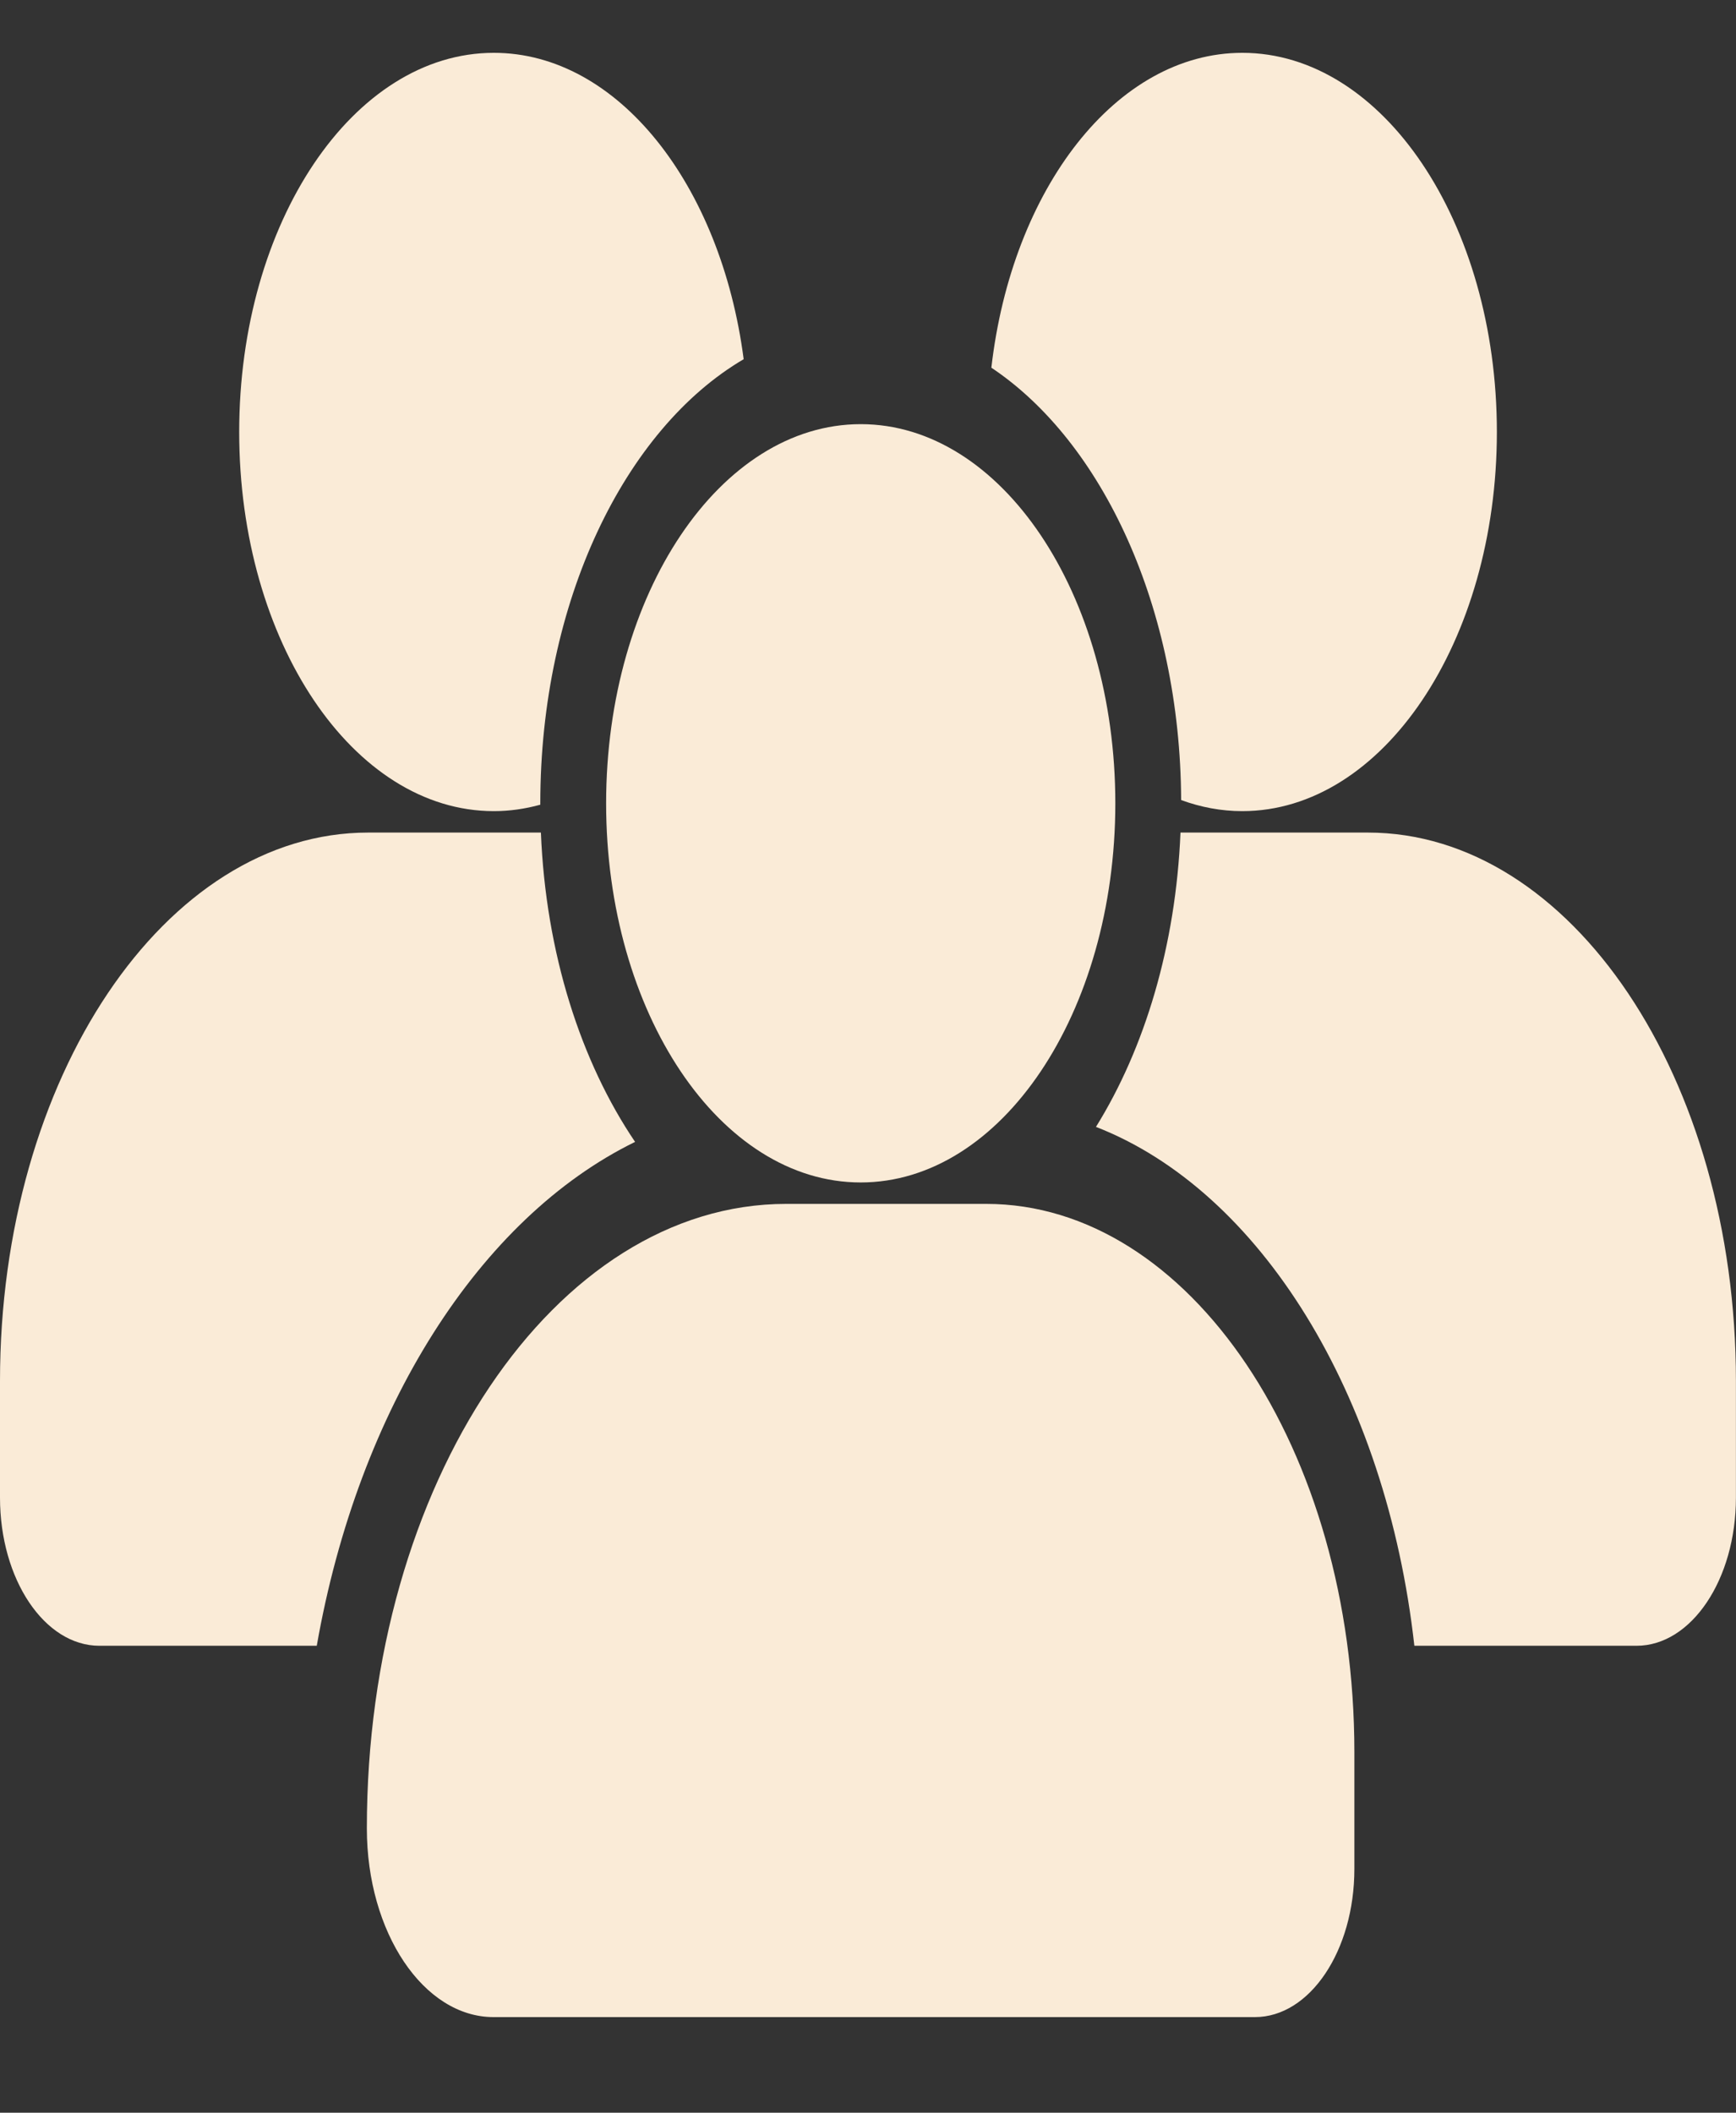
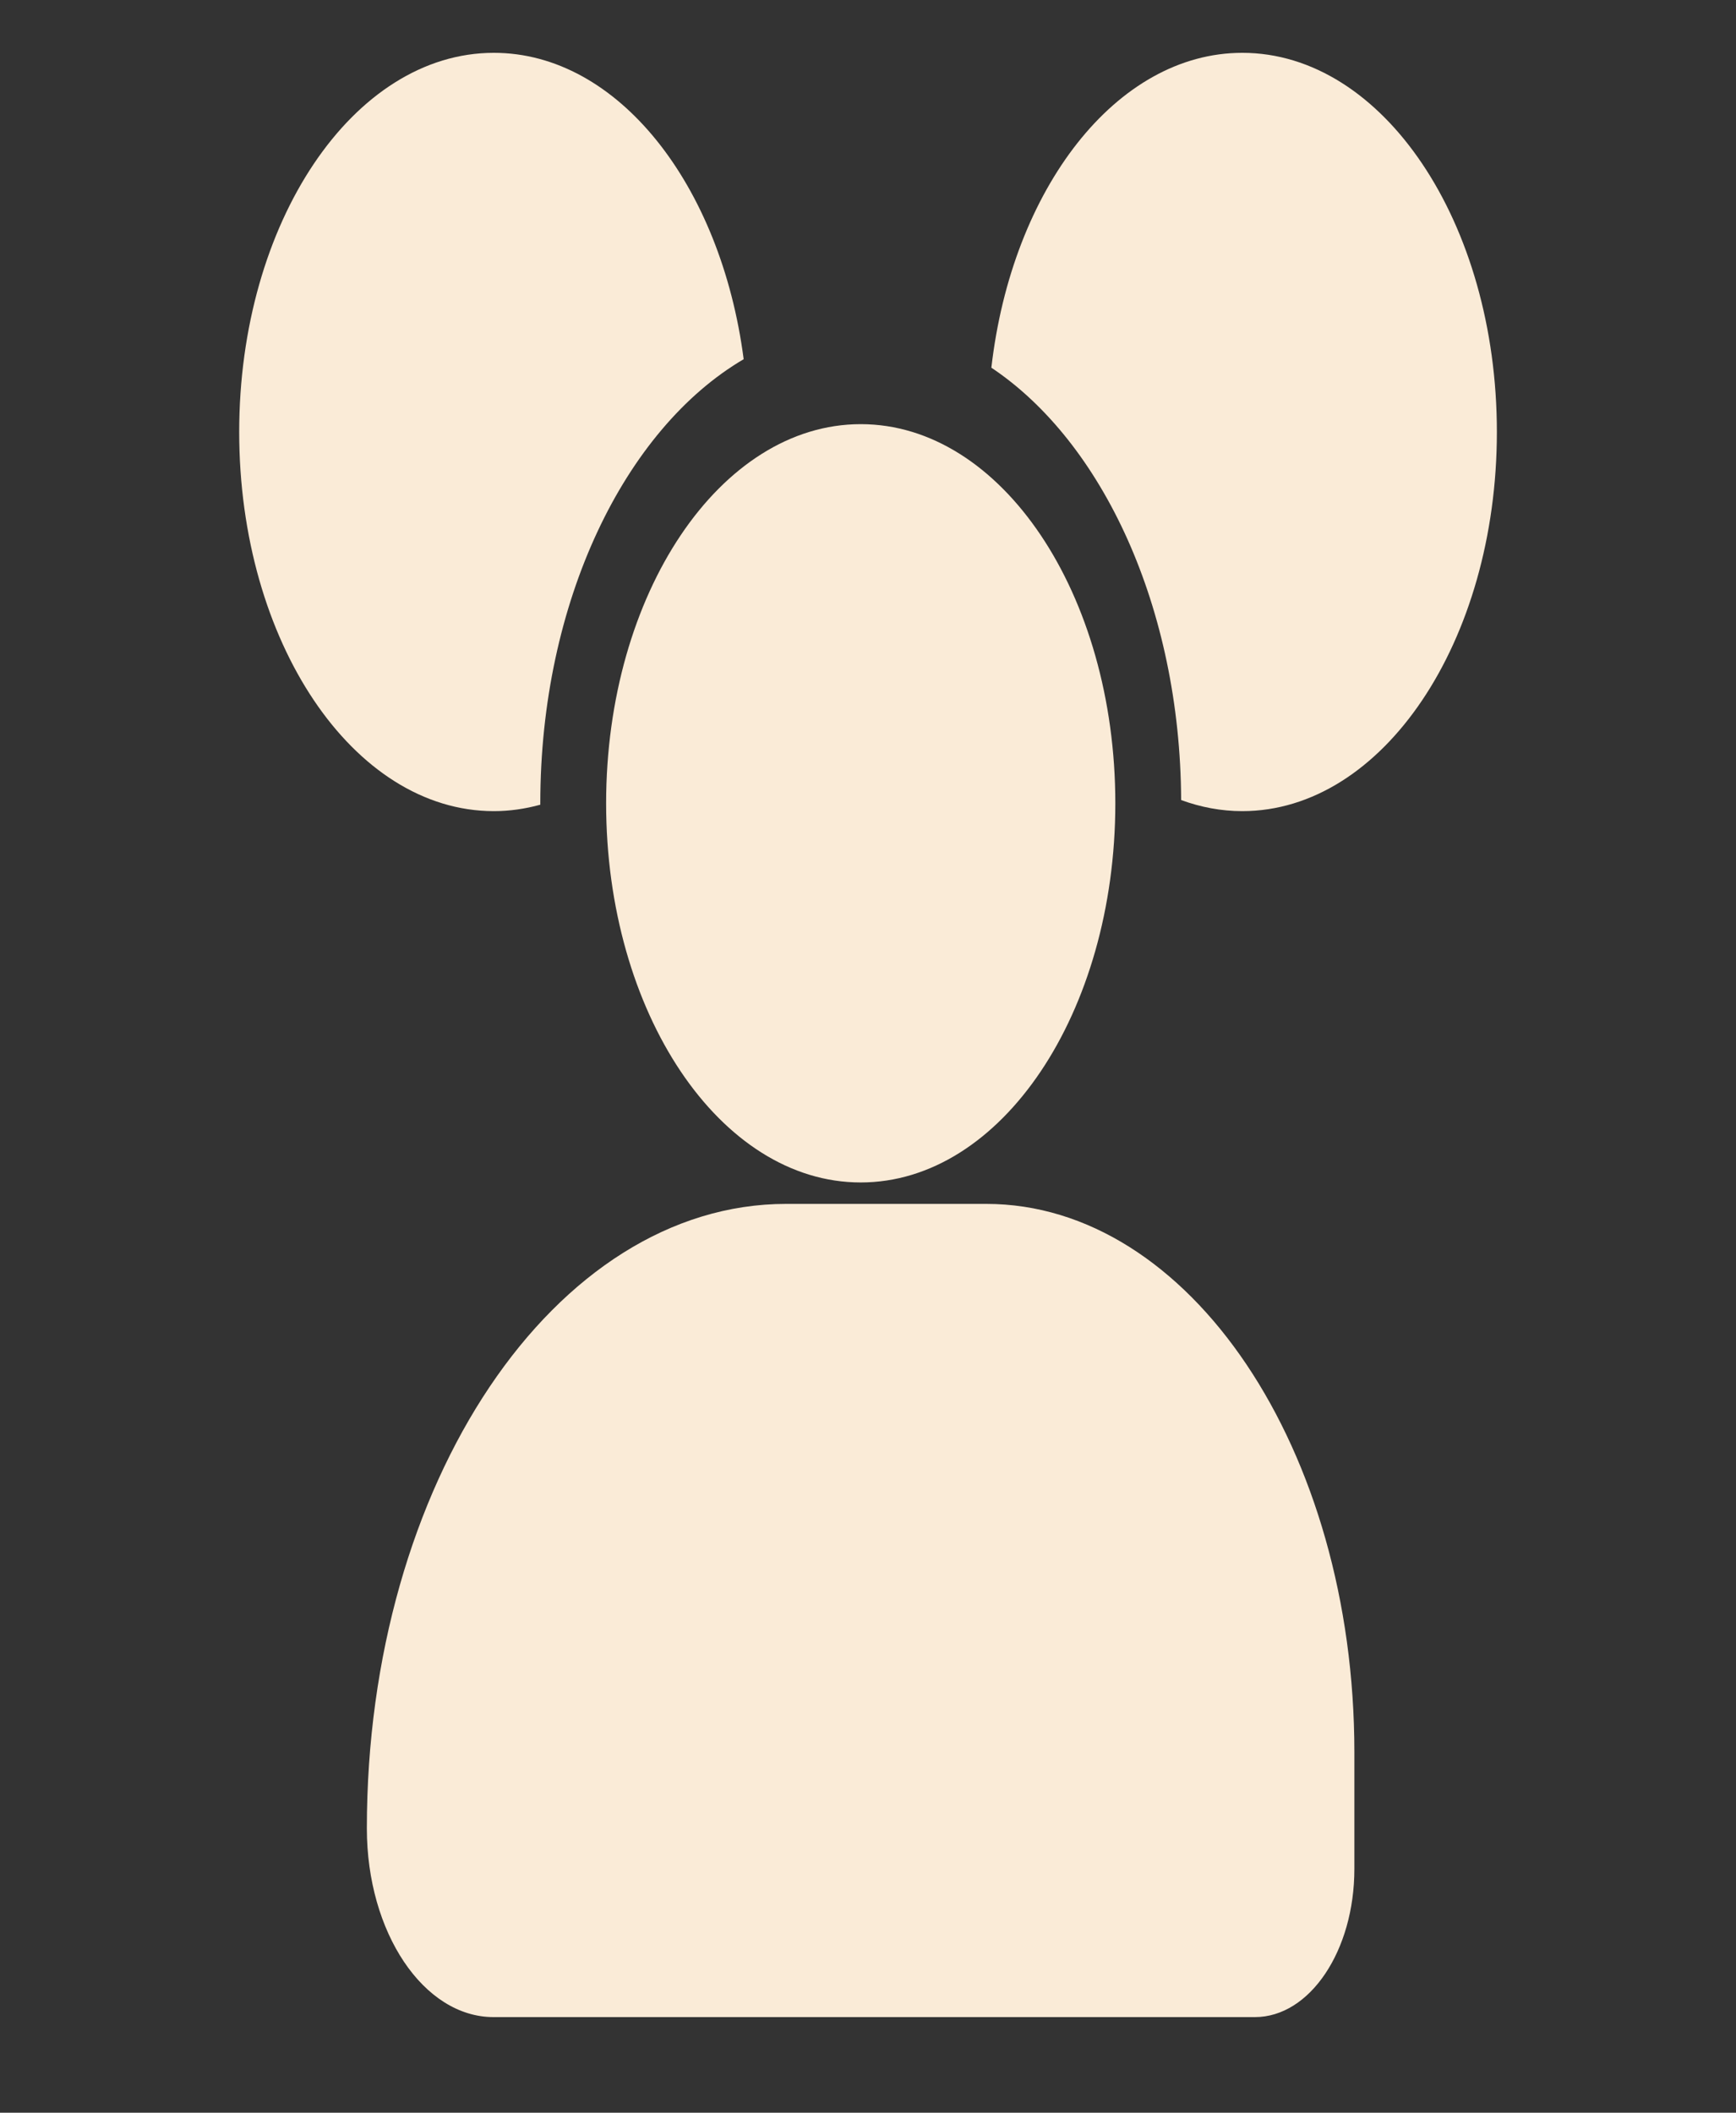
<svg xmlns="http://www.w3.org/2000/svg" id="Layer_8" viewBox="0 0 235 285.91">
  <rect x="0" y="0" width="235" height="285.91" fill="#333333" stroke="none" />
  <defs>
    <style>.cls-1{fill:#faebd7;stroke-width:0px;}</style>
  </defs>
-   <path class="cls-1" d="m73.23,112.67h-23.39C22.32,112.67,0,145.91,0,186.87v15.8c0,11.07,6.03,20.05,13.46,20.05h29.42c5.65-32.15,22.04-57.89,43.09-68.19-7.34-10.84-12.09-25.54-12.75-41.86Z" />
-   <path class="cls-1" d="m185.16,112.67h-25.36c-.63,15.33-4.85,29.22-11.44,39.83,22.18,8.63,39.29,36.11,43.1,70.22h30.07c7.43,0,13.46-8.98,13.46-20.05v-15.8c0-40.96-22.32-74.2-49.84-74.2Z" />
  <path class="cls-1" d="m133.52,162.92h-27.09c-31.36,0-56.77,37.83-56.77,84.51,0,14.09,7.69,25.54,17.15,25.54h103.07c7.43,0,13.46-8.98,13.46-20.05v-15.8c0-40.96-22.32-74.2-49.84-74.2Z" />
  <path class="cls-1" d="m82.05,108.71c0,28.33,15.43,51.31,34.46,51.31s34.46-22.96,34.47-51.3h0c0-28.35-15.43-51.32-34.46-51.32-19.03,0-34.46,22.96-34.47,51.3h0Z" />
-   <path class="cls-1" d="m168.16,7.15c-17.04,0-31.19,18.42-33.96,42.61,15.04,10.04,25.57,32.46,25.69,58.51,2.65.97,5.42,1.5,8.27,1.5,19.03,0,34.46-22.96,34.47-51.3h0c0-28.35-15.43-51.32-34.46-51.32Z" />
+   <path class="cls-1" d="m168.16,7.15c-17.04,0-31.19,18.42-33.96,42.61,15.04,10.04,25.57,32.46,25.69,58.51,2.65.97,5.42,1.5,8.27,1.5,19.03,0,34.46-22.96,34.47-51.3h0c0-28.35-15.43-51.32-34.46-51.32" />
  <path class="cls-1" d="m73.14,108.71c0-27.29,11.43-50.65,27.53-60.1-3.08-23.63-17.05-41.47-33.83-41.46-19.03,0-34.46,22.98-34.46,51.31h0c0,28.35,15.43,51.31,34.47,51.31,2.15,0,4.25-.31,6.29-.87,0-.06,0-.13,0-.19Z" />
</svg>